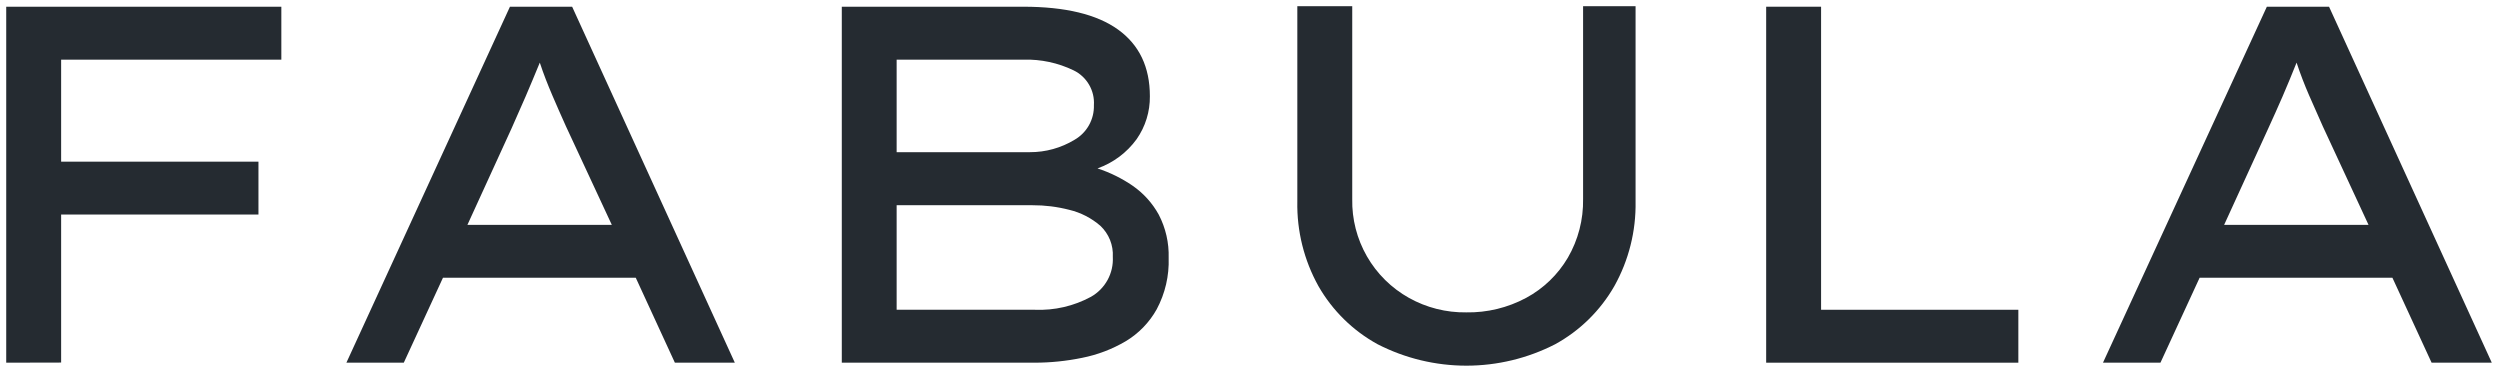
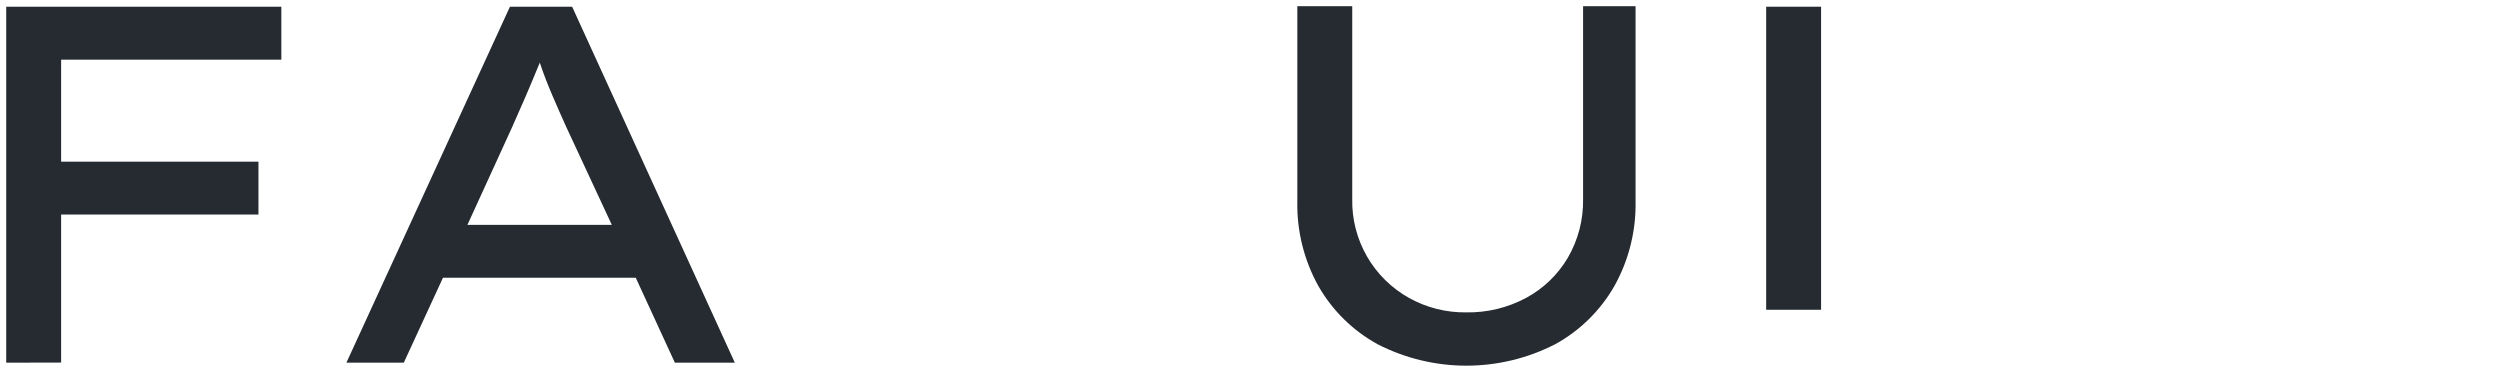
<svg xmlns="http://www.w3.org/2000/svg" width="201" height="30" viewBox="0 0 201 30" fill="none">
  <g clip-path="url(#clip0_3_44)">
    <path d="M0.5 29.16V0.54H22.62V4.795H4.915V13H20.78V17.25H4.915V29.15L0.5 29.16Z" fill="#252B31" />
    <path d="M54.26 29.16L51.115 22.33H35.615L32.465 29.16H27.85L41 0.54H46L59.08 29.16H54.26ZM41.135 10.31L37.58 18.08H49.19L45.5 10.15C45.12 9.305 44.75 8.47 44.4 7.65C44.05 6.83 43.705 5.96 43.4 5.035C43 6 42.63 6.9 42.26 7.755C41.89 8.61 41.5 9.465 41.135 10.31Z" fill="#252B31" />
-     <path d="M82.27 0.54C85.65 0.54 88.192 1.153 89.895 2.38C91.598 3.607 92.45 5.392 92.45 7.735C92.465 8.97 92.092 10.178 91.385 11.19C90.598 12.273 89.502 13.092 88.24 13.54C89.241 13.867 90.191 14.335 91.06 14.93C91.933 15.533 92.653 16.331 93.165 17.26C93.722 18.331 93.996 19.528 93.96 20.735C94.01 22.172 93.678 23.597 93 24.865C92.407 25.928 91.545 26.816 90.5 27.44C89.416 28.077 88.233 28.527 87 28.77C85.743 29.029 84.463 29.16 83.18 29.16H67.68V0.54H82.27ZM82.31 4.795H72.09V12.235H82.8C84.069 12.24 85.315 11.894 86.4 11.235C86.885 10.955 87.285 10.548 87.558 10.059C87.831 9.569 87.966 9.015 87.95 8.455C87.987 7.879 87.851 7.304 87.559 6.806C87.268 6.307 86.835 5.906 86.315 5.655C85.068 5.053 83.694 4.758 82.31 4.795ZM83 16.5H72.09V24.905H83.21C84.776 24.97 86.331 24.61 87.71 23.865C88.273 23.547 88.737 23.078 89.048 22.511C89.359 21.944 89.505 21.301 89.47 20.655C89.496 20.191 89.419 19.726 89.247 19.294C89.074 18.863 88.809 18.474 88.47 18.155C87.752 17.532 86.895 17.091 85.97 16.87C85 16.62 84.002 16.496 83 16.5Z" fill="#252B31" />
    <path d="M131.5 0.5V16.2C131.542 18.578 130.954 20.924 129.795 23C128.669 24.97 127.02 26.59 125.03 27.68C122.822 28.81 120.378 29.4 117.898 29.4C115.417 29.4 112.973 28.81 110.765 27.68C108.775 26.59 107.126 24.97 106 23C104.844 20.921 104.259 18.573 104.305 16.195V0.5H108.72V16C108.688 17.614 109.096 19.206 109.899 20.607C110.702 22.007 111.871 23.163 113.28 23.95C114.684 24.736 116.271 25.137 117.88 25.115C119.56 25.145 121.219 24.744 122.7 23.95C124.093 23.201 125.253 22.083 126.055 20.72C126.886 19.288 127.309 17.656 127.28 16V0.5H131.5Z" fill="#252B31" />
-     <path d="M162.275 24.905V29.16H142V0.54H146.415V24.905H162.275Z" fill="#252B31" />
-     <path d="M195.5 29.16L192.35 22.33H176.85L173.7 29.16H169.08L182.255 0.54H187.255L200.34 29.16H195.5ZM182.375 10.31L178.82 18.08H190.43L186.75 10.15C186.37 9.305 186 8.47 185.645 7.65C185.29 6.83 184.95 5.96 184.645 5.035C184.265 5.985 183.89 6.895 183.52 7.75C183.15 8.605 182.76 9.465 182.375 10.31Z" fill="#252B31" />
+     <path d="M162.275 24.905H142V0.54H146.415V24.905H162.275Z" fill="#252B31" />
  </g>
  <defs>
    <clipPath id="clip0_3_44">
      <rect width="201" height="30" fill="white" />
    </clipPath>
  </defs>
</svg>